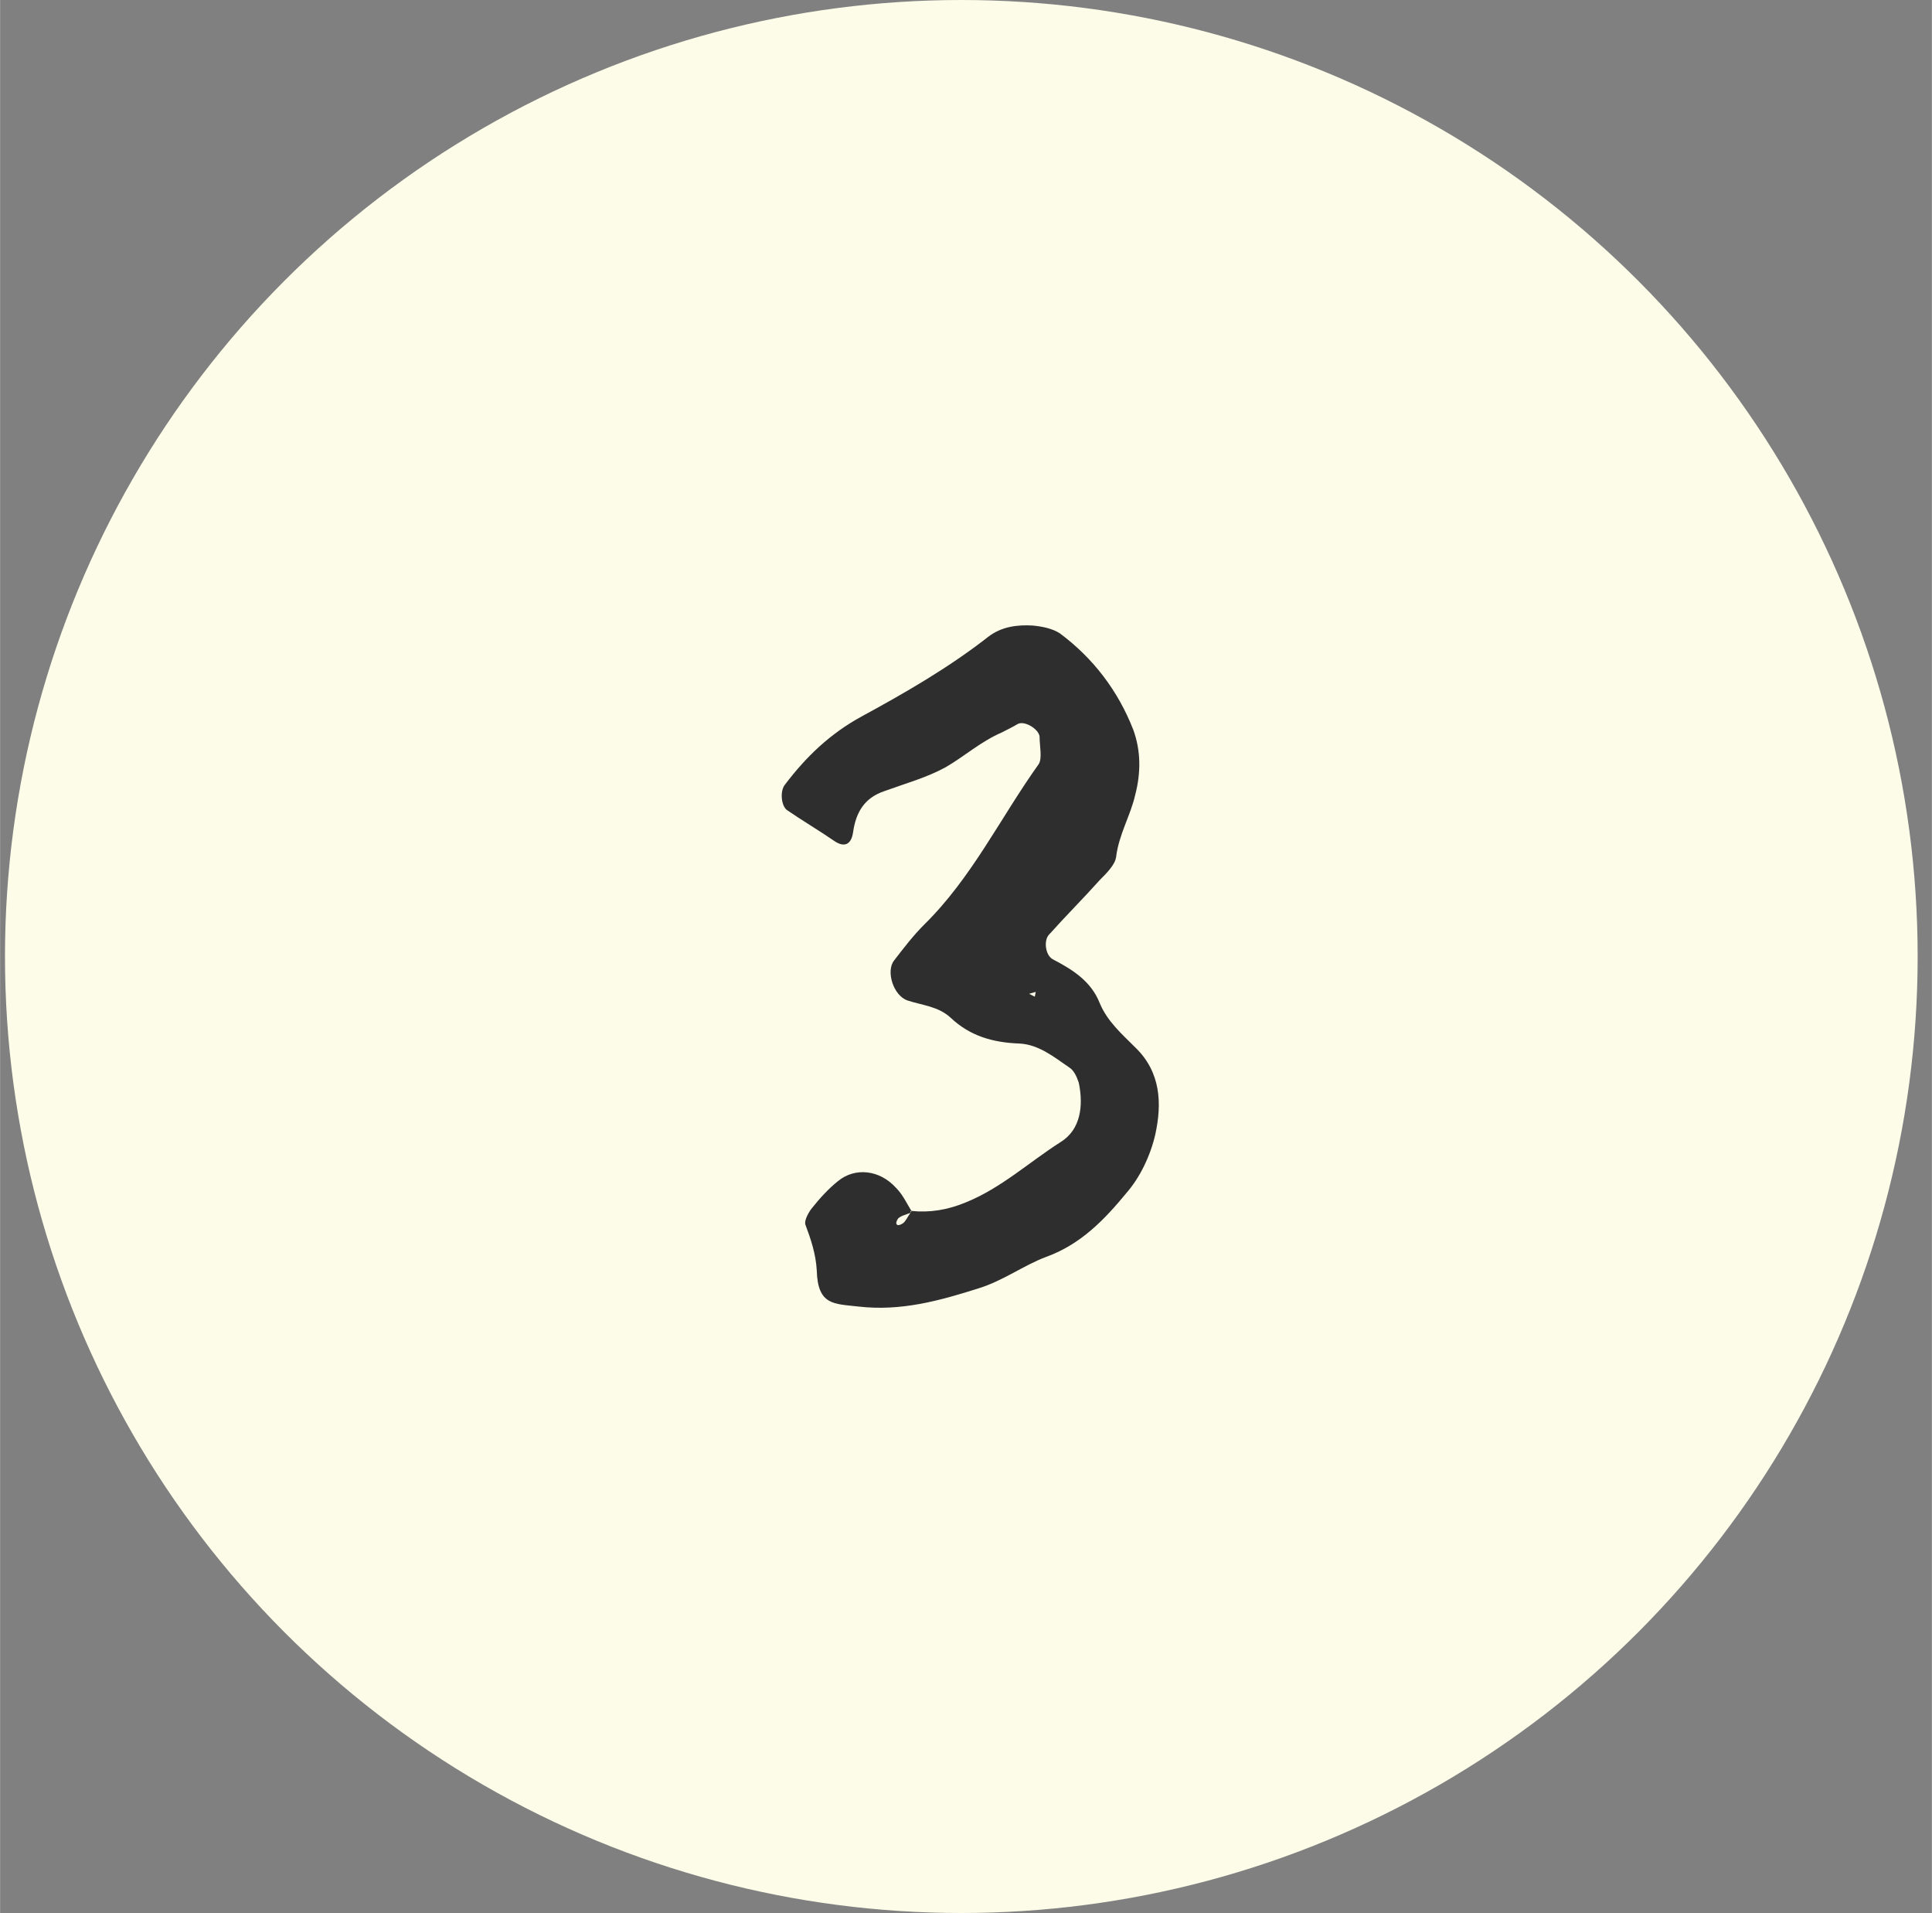
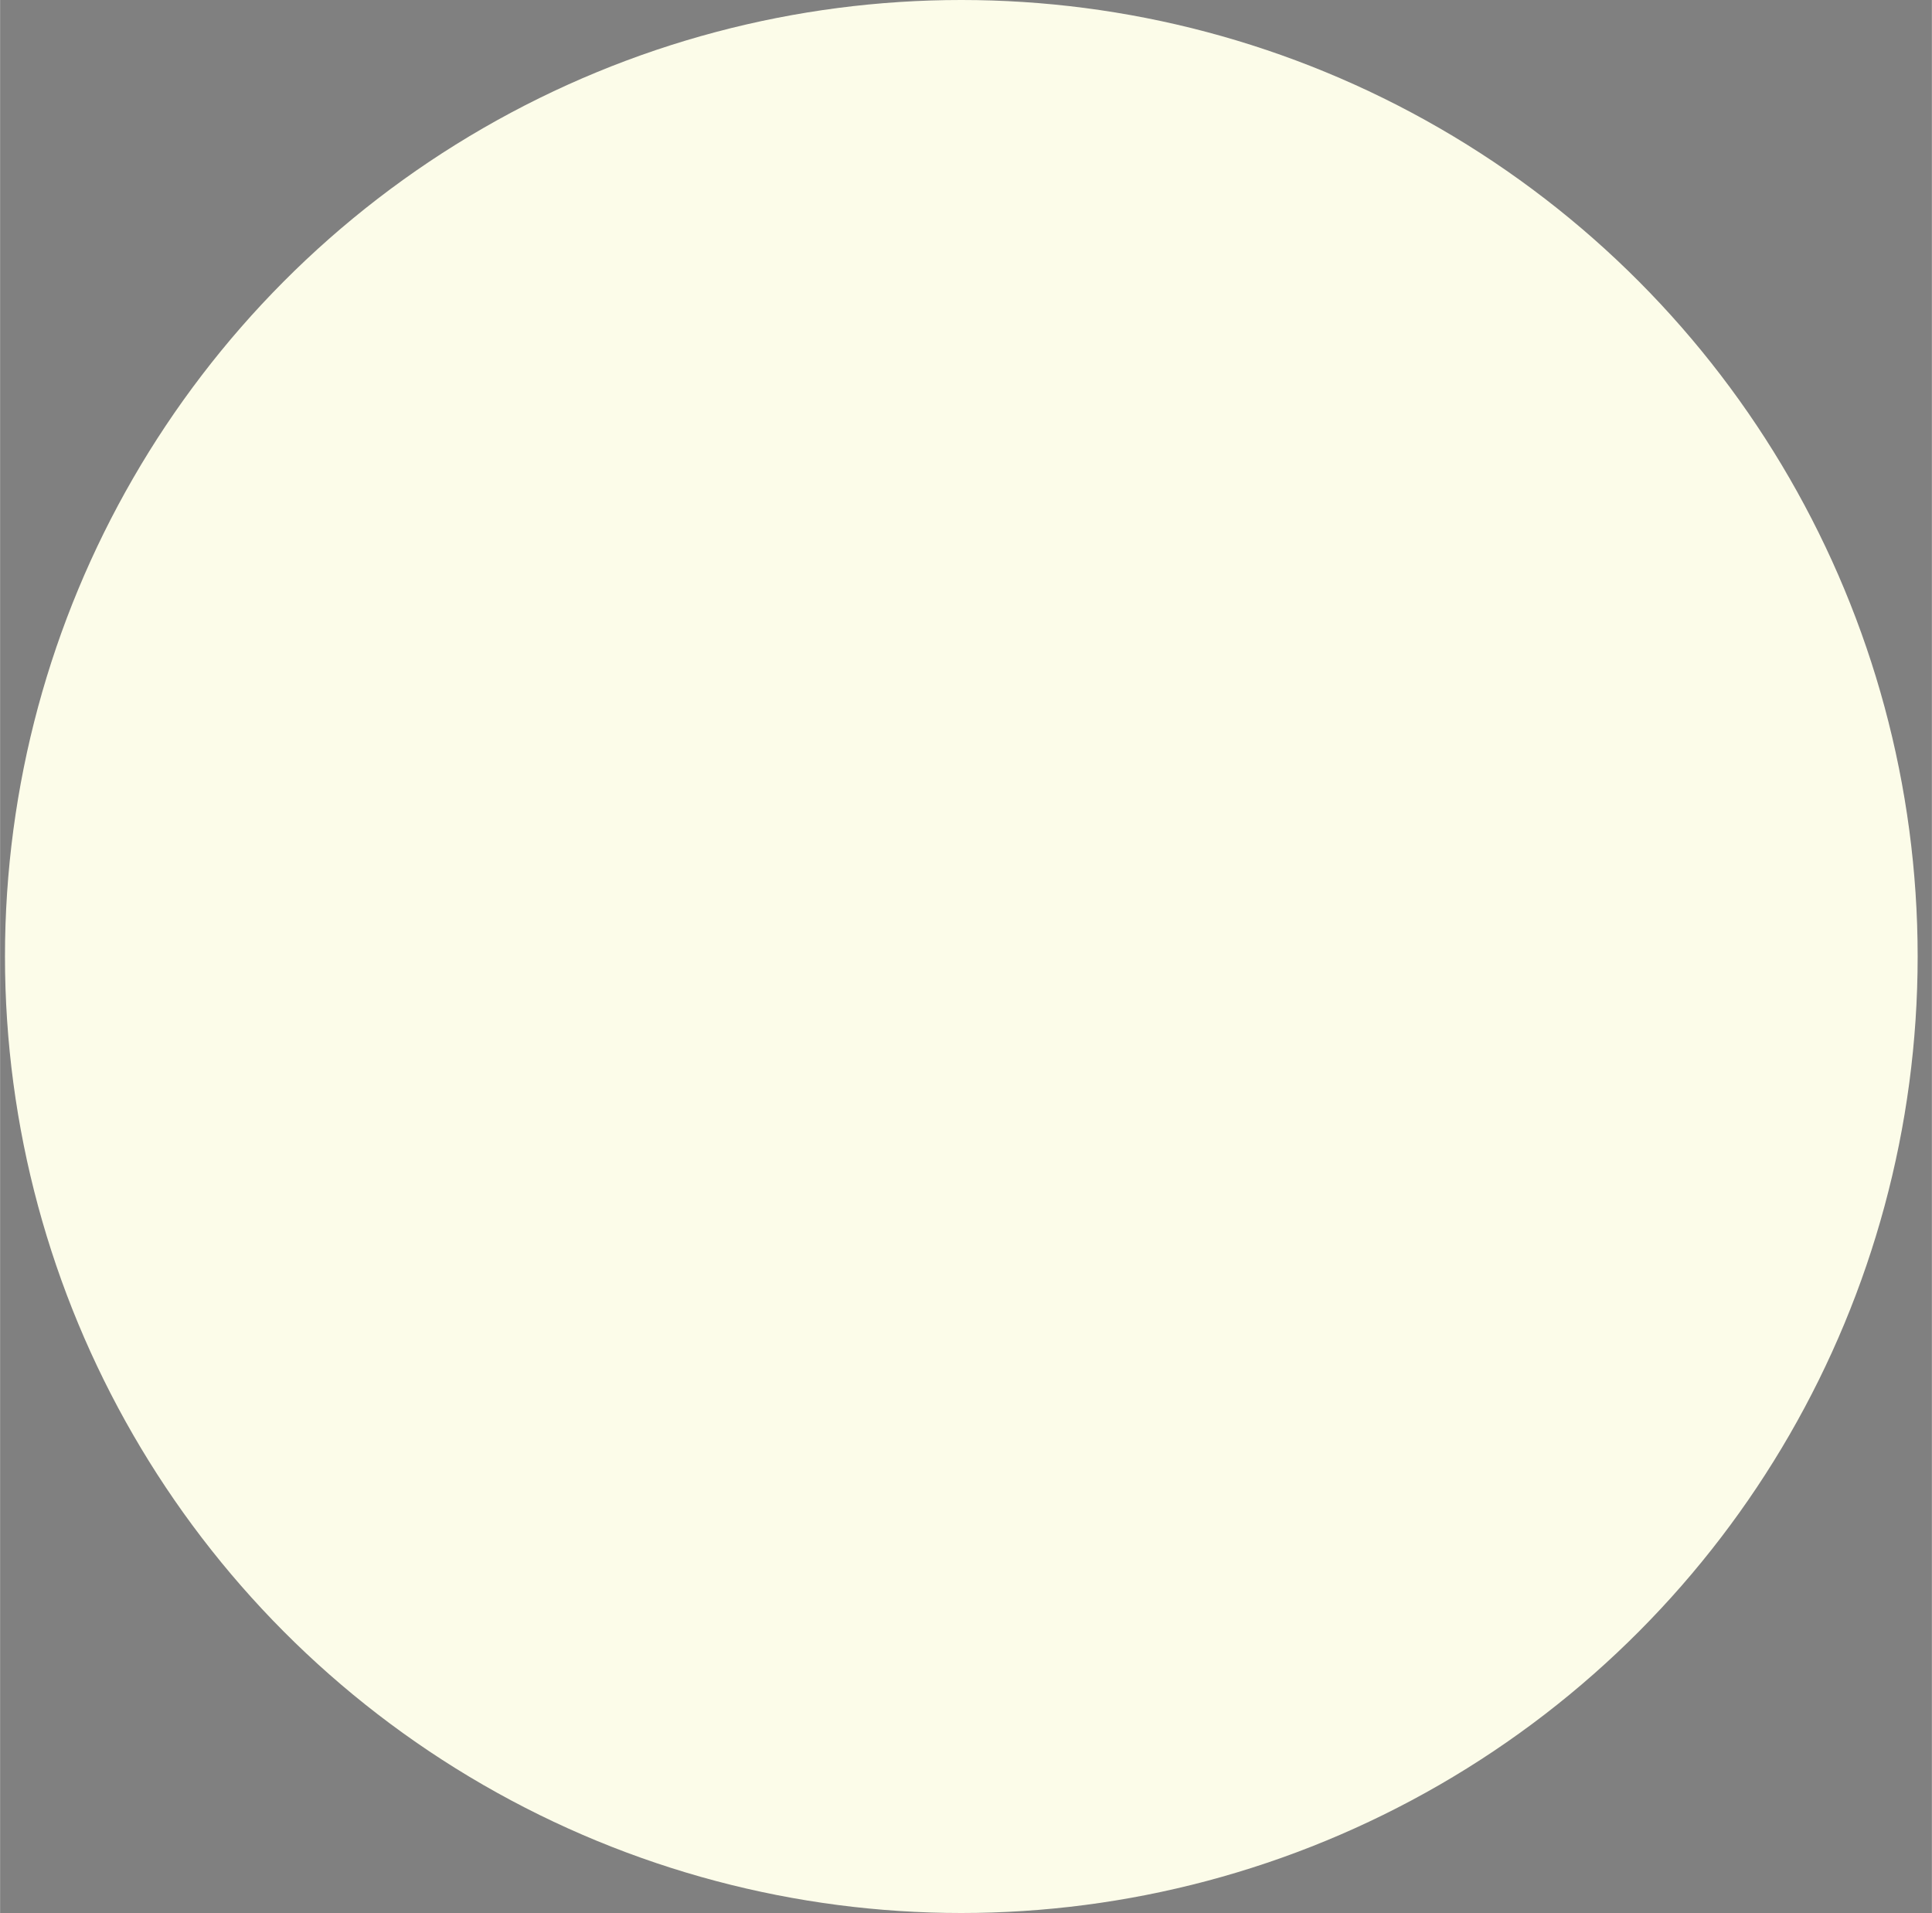
<svg xmlns="http://www.w3.org/2000/svg" width="100" height="99" viewBox="0 0 101 100" fill="none">
  <rect x="0" y="0" width="101" height="100" fill="#808080" stroke="none" />
  <circle cx="50.255" cy="50" r="50" fill="#FCFCE9" />
-   <path d="M41.147 42.35C40.847 42.15 40.747 41.35 41.047 41C42.147 39.55 43.397 38.35 45.047 37.45C47.347 36.2 49.597 34.9 51.647 33.3C52.347 32.75 53.197 32.65 53.997 32.7C54.497 32.75 54.997 32.85 55.397 33.1C57.147 34.4 58.447 36.1 59.247 38.15C59.647 39.25 59.647 40.4 59.347 41.55C59.097 42.65 58.497 43.6 58.347 44.8C58.297 45.2 57.847 45.65 57.497 46C56.647 46.95 55.697 47.9 54.847 48.85C54.547 49.15 54.647 49.95 55.047 50.15C56.097 50.7 57.047 51.3 57.497 52.45C57.897 53.4 58.647 54.05 59.347 54.75C60.697 56.05 60.747 57.7 60.397 59.3C60.147 60.4 59.597 61.55 58.897 62.35C57.747 63.75 56.497 65.05 54.697 65.7C53.497 66.15 52.447 66.95 51.147 67.35C49.097 68 47.097 68.55 44.897 68.3C43.597 68.15 42.747 68.25 42.697 66.4C42.647 65.55 42.397 64.8 42.097 64C42.047 63.8 42.247 63.4 42.447 63.15C42.847 62.65 43.297 62.15 43.797 61.75C44.697 61 45.997 61.15 46.847 62.1C47.197 62.45 47.397 62.9 47.647 63.3C48.597 63.4 49.547 63.25 50.497 62.85C52.347 62.1 53.797 60.75 55.447 59.7C56.497 59.05 56.647 57.8 56.397 56.6C56.297 56.3 56.147 55.95 55.897 55.8C55.097 55.25 54.297 54.6 53.297 54.55C51.897 54.5 50.697 54.15 49.697 53.2C49.047 52.6 48.197 52.55 47.447 52.3C46.697 52.05 46.297 50.75 46.747 50.2C47.247 49.55 47.747 48.9 48.297 48.35C50.797 45.9 52.297 42.75 54.297 39.95C54.497 39.65 54.347 39 54.347 38.5C54.297 38.1 53.547 37.65 53.197 37.85C52.947 38 52.647 38.15 52.347 38.3C51.297 38.75 50.397 39.55 49.447 40.1C48.447 40.65 47.347 40.95 46.247 41.35C45.197 41.7 44.747 42.45 44.597 43.5C44.497 44.2 44.097 44.3 43.597 43.95C42.797 43.4 41.947 42.9 41.147 42.35ZM54.097 52.1L54.147 51.85L53.797 51.95L54.097 52.1ZM47.597 63.4C47.597 63.35 47.647 63.35 47.647 63.35L47.597 63.3C47.597 63.35 47.597 63.35 47.597 63.4C47.347 63.5 47.097 63.55 46.947 63.7C46.747 64 46.897 64.15 47.197 63.95C47.347 63.85 47.447 63.6 47.597 63.4Z" fill="#2E2E2E" />
</svg>